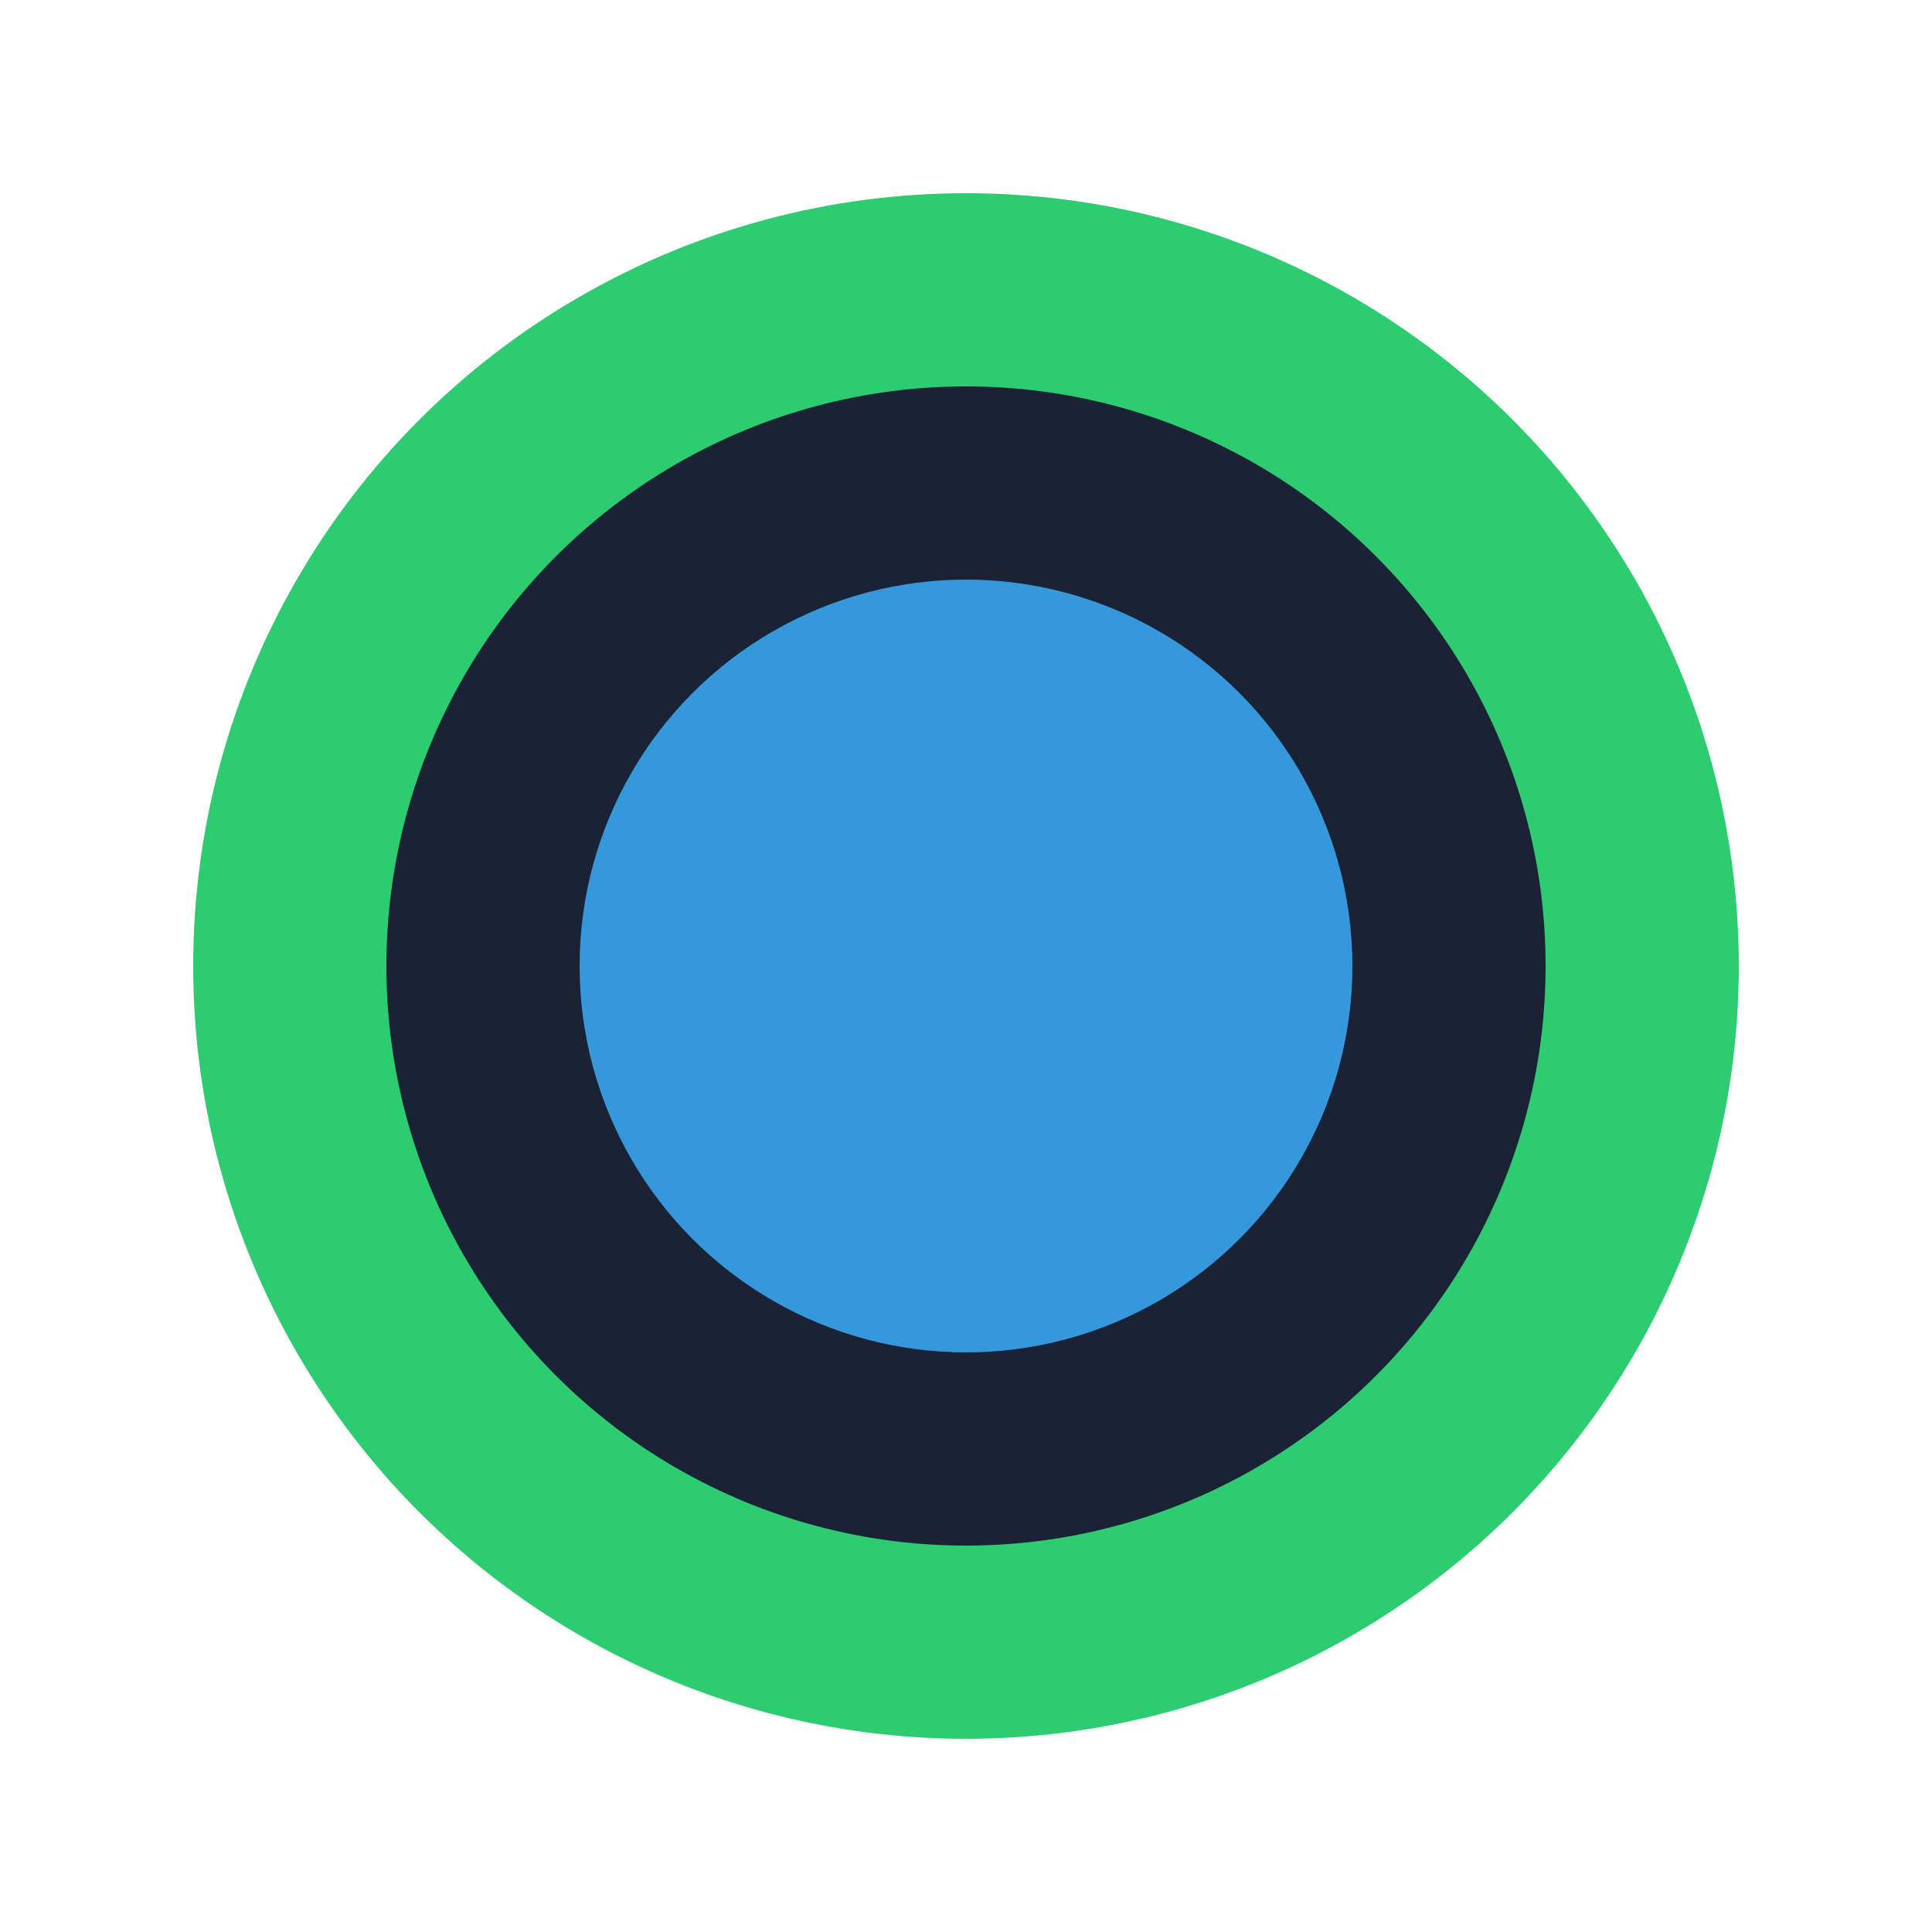
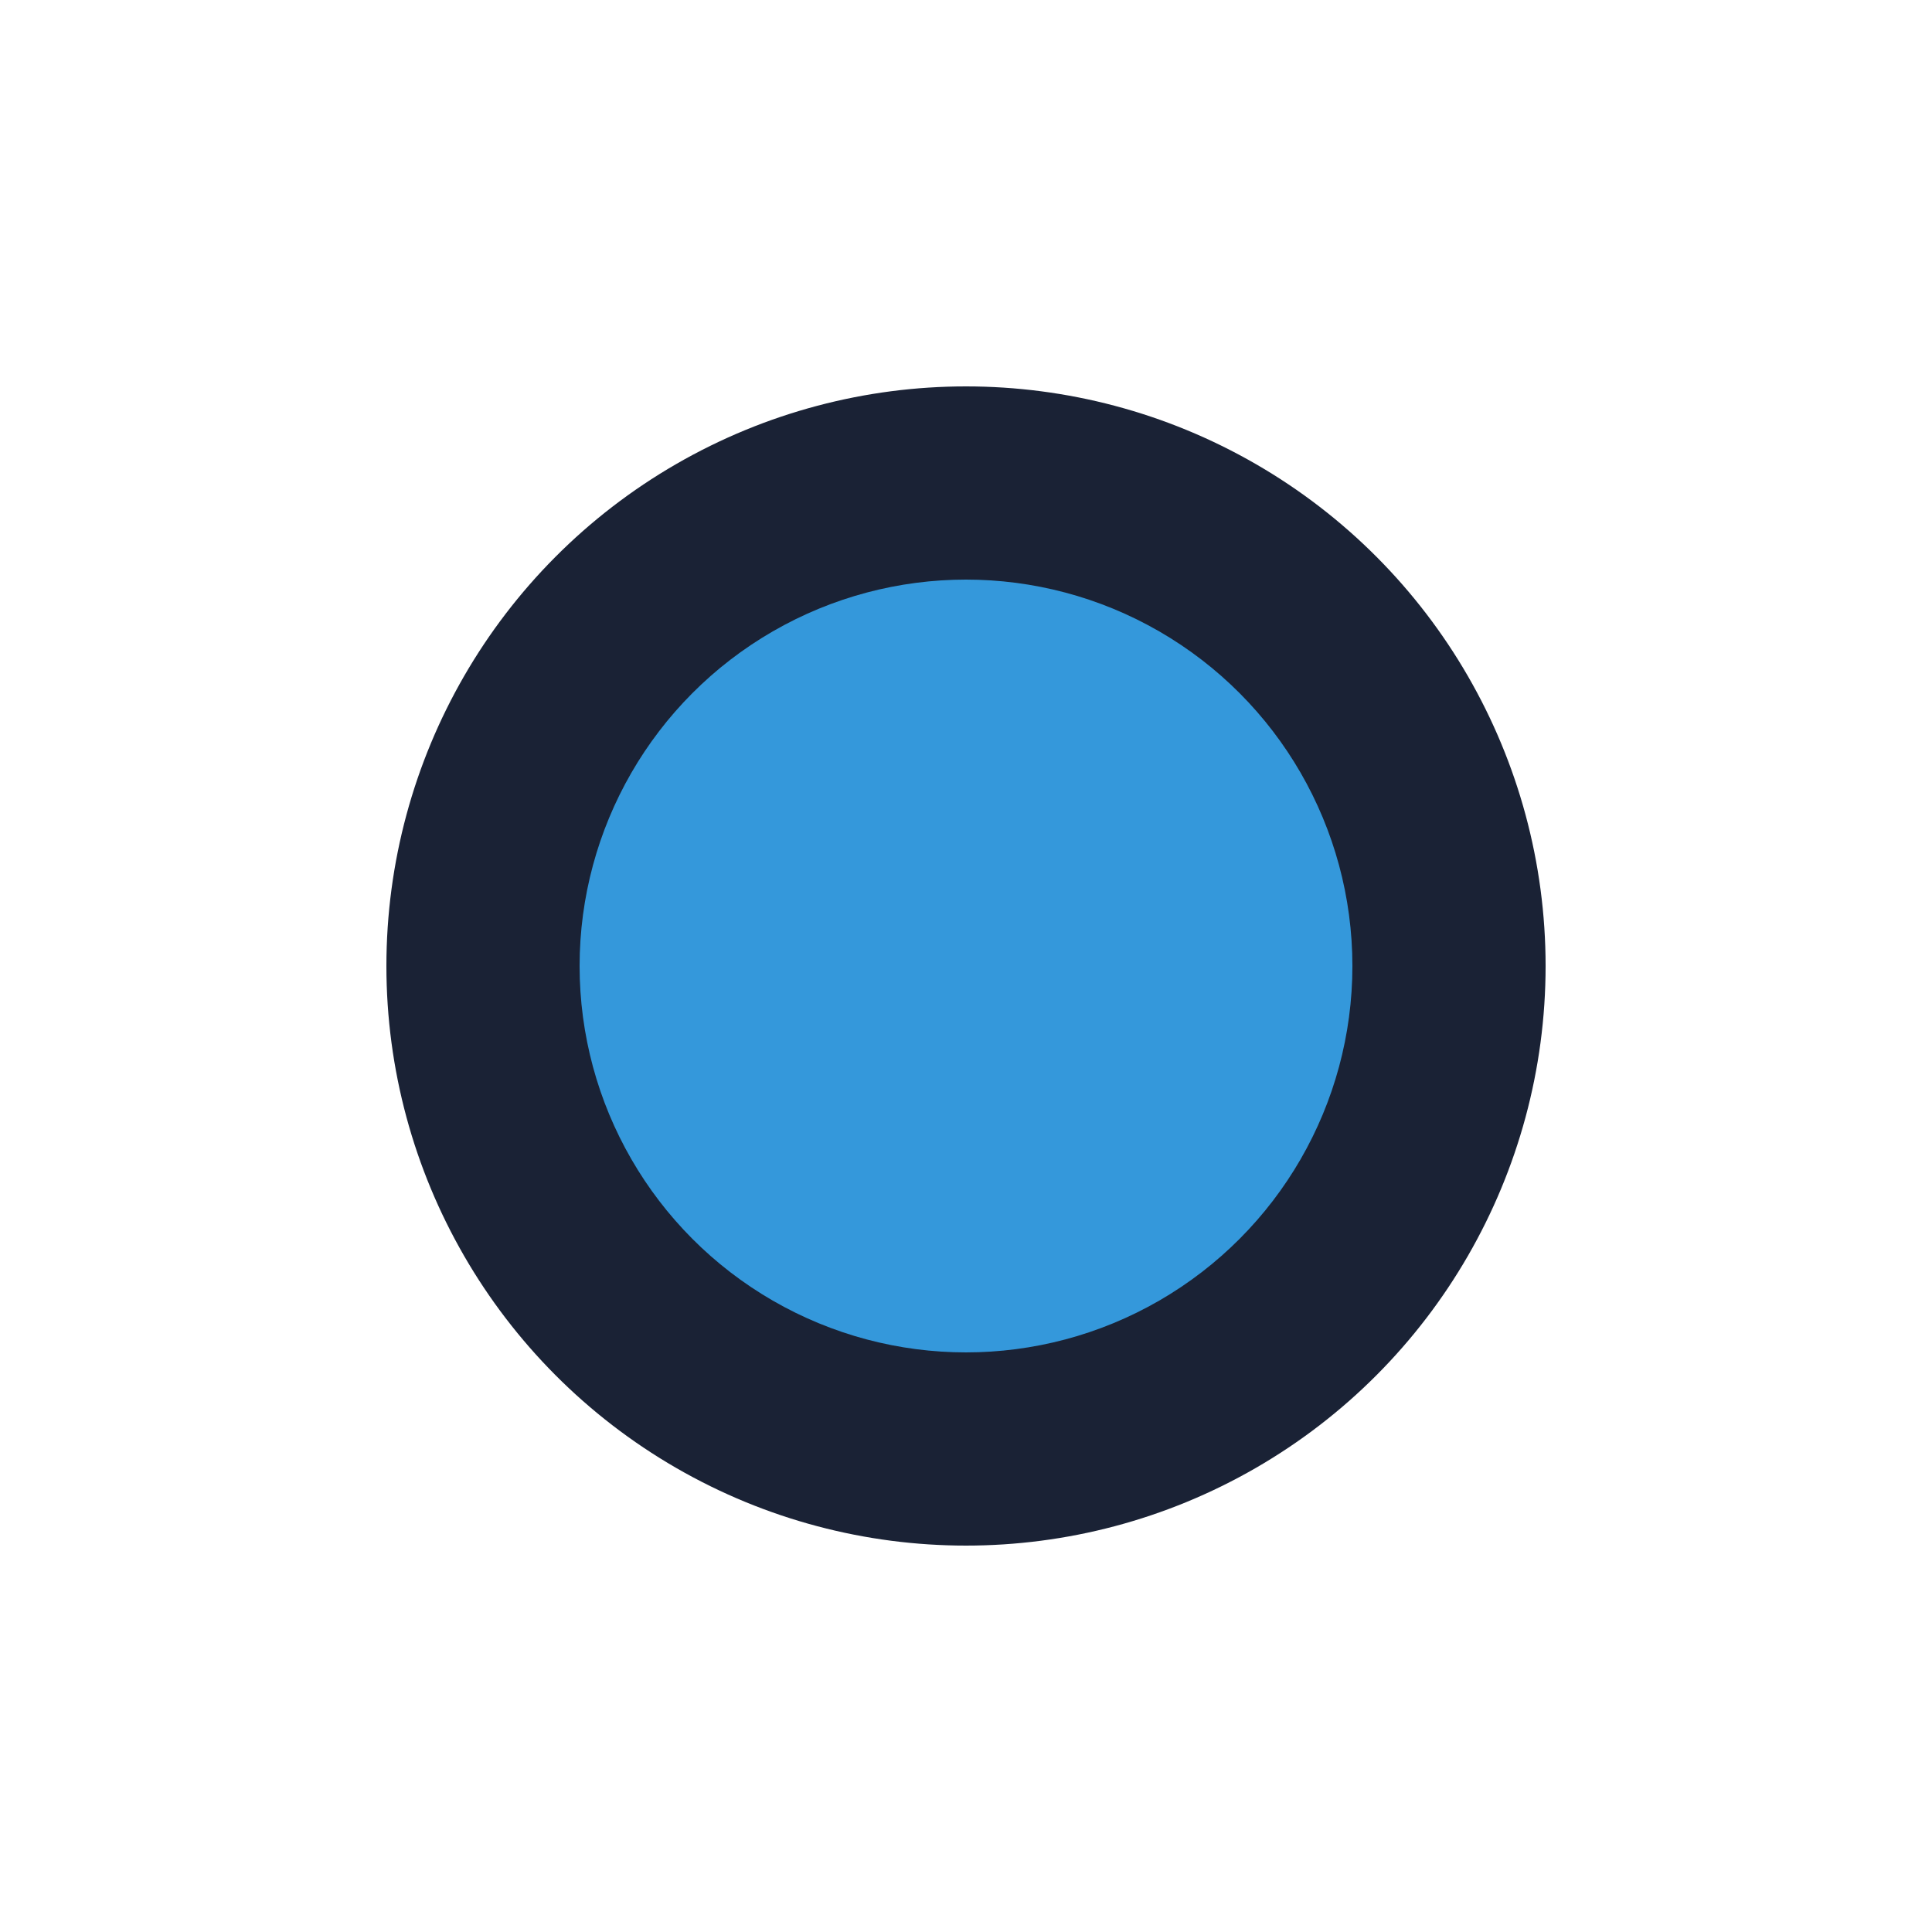
<svg xmlns="http://www.w3.org/2000/svg" width="50" height="50" viewBox="0 0 50 50">
-   <circle cx="25" cy="25" r="20" fill="#2ecc71" />
  <circle cx="25" cy="25" r="15" fill="#1a2235" />
  <circle cx="25" cy="25" r="10" fill="#3498db" />
</svg>